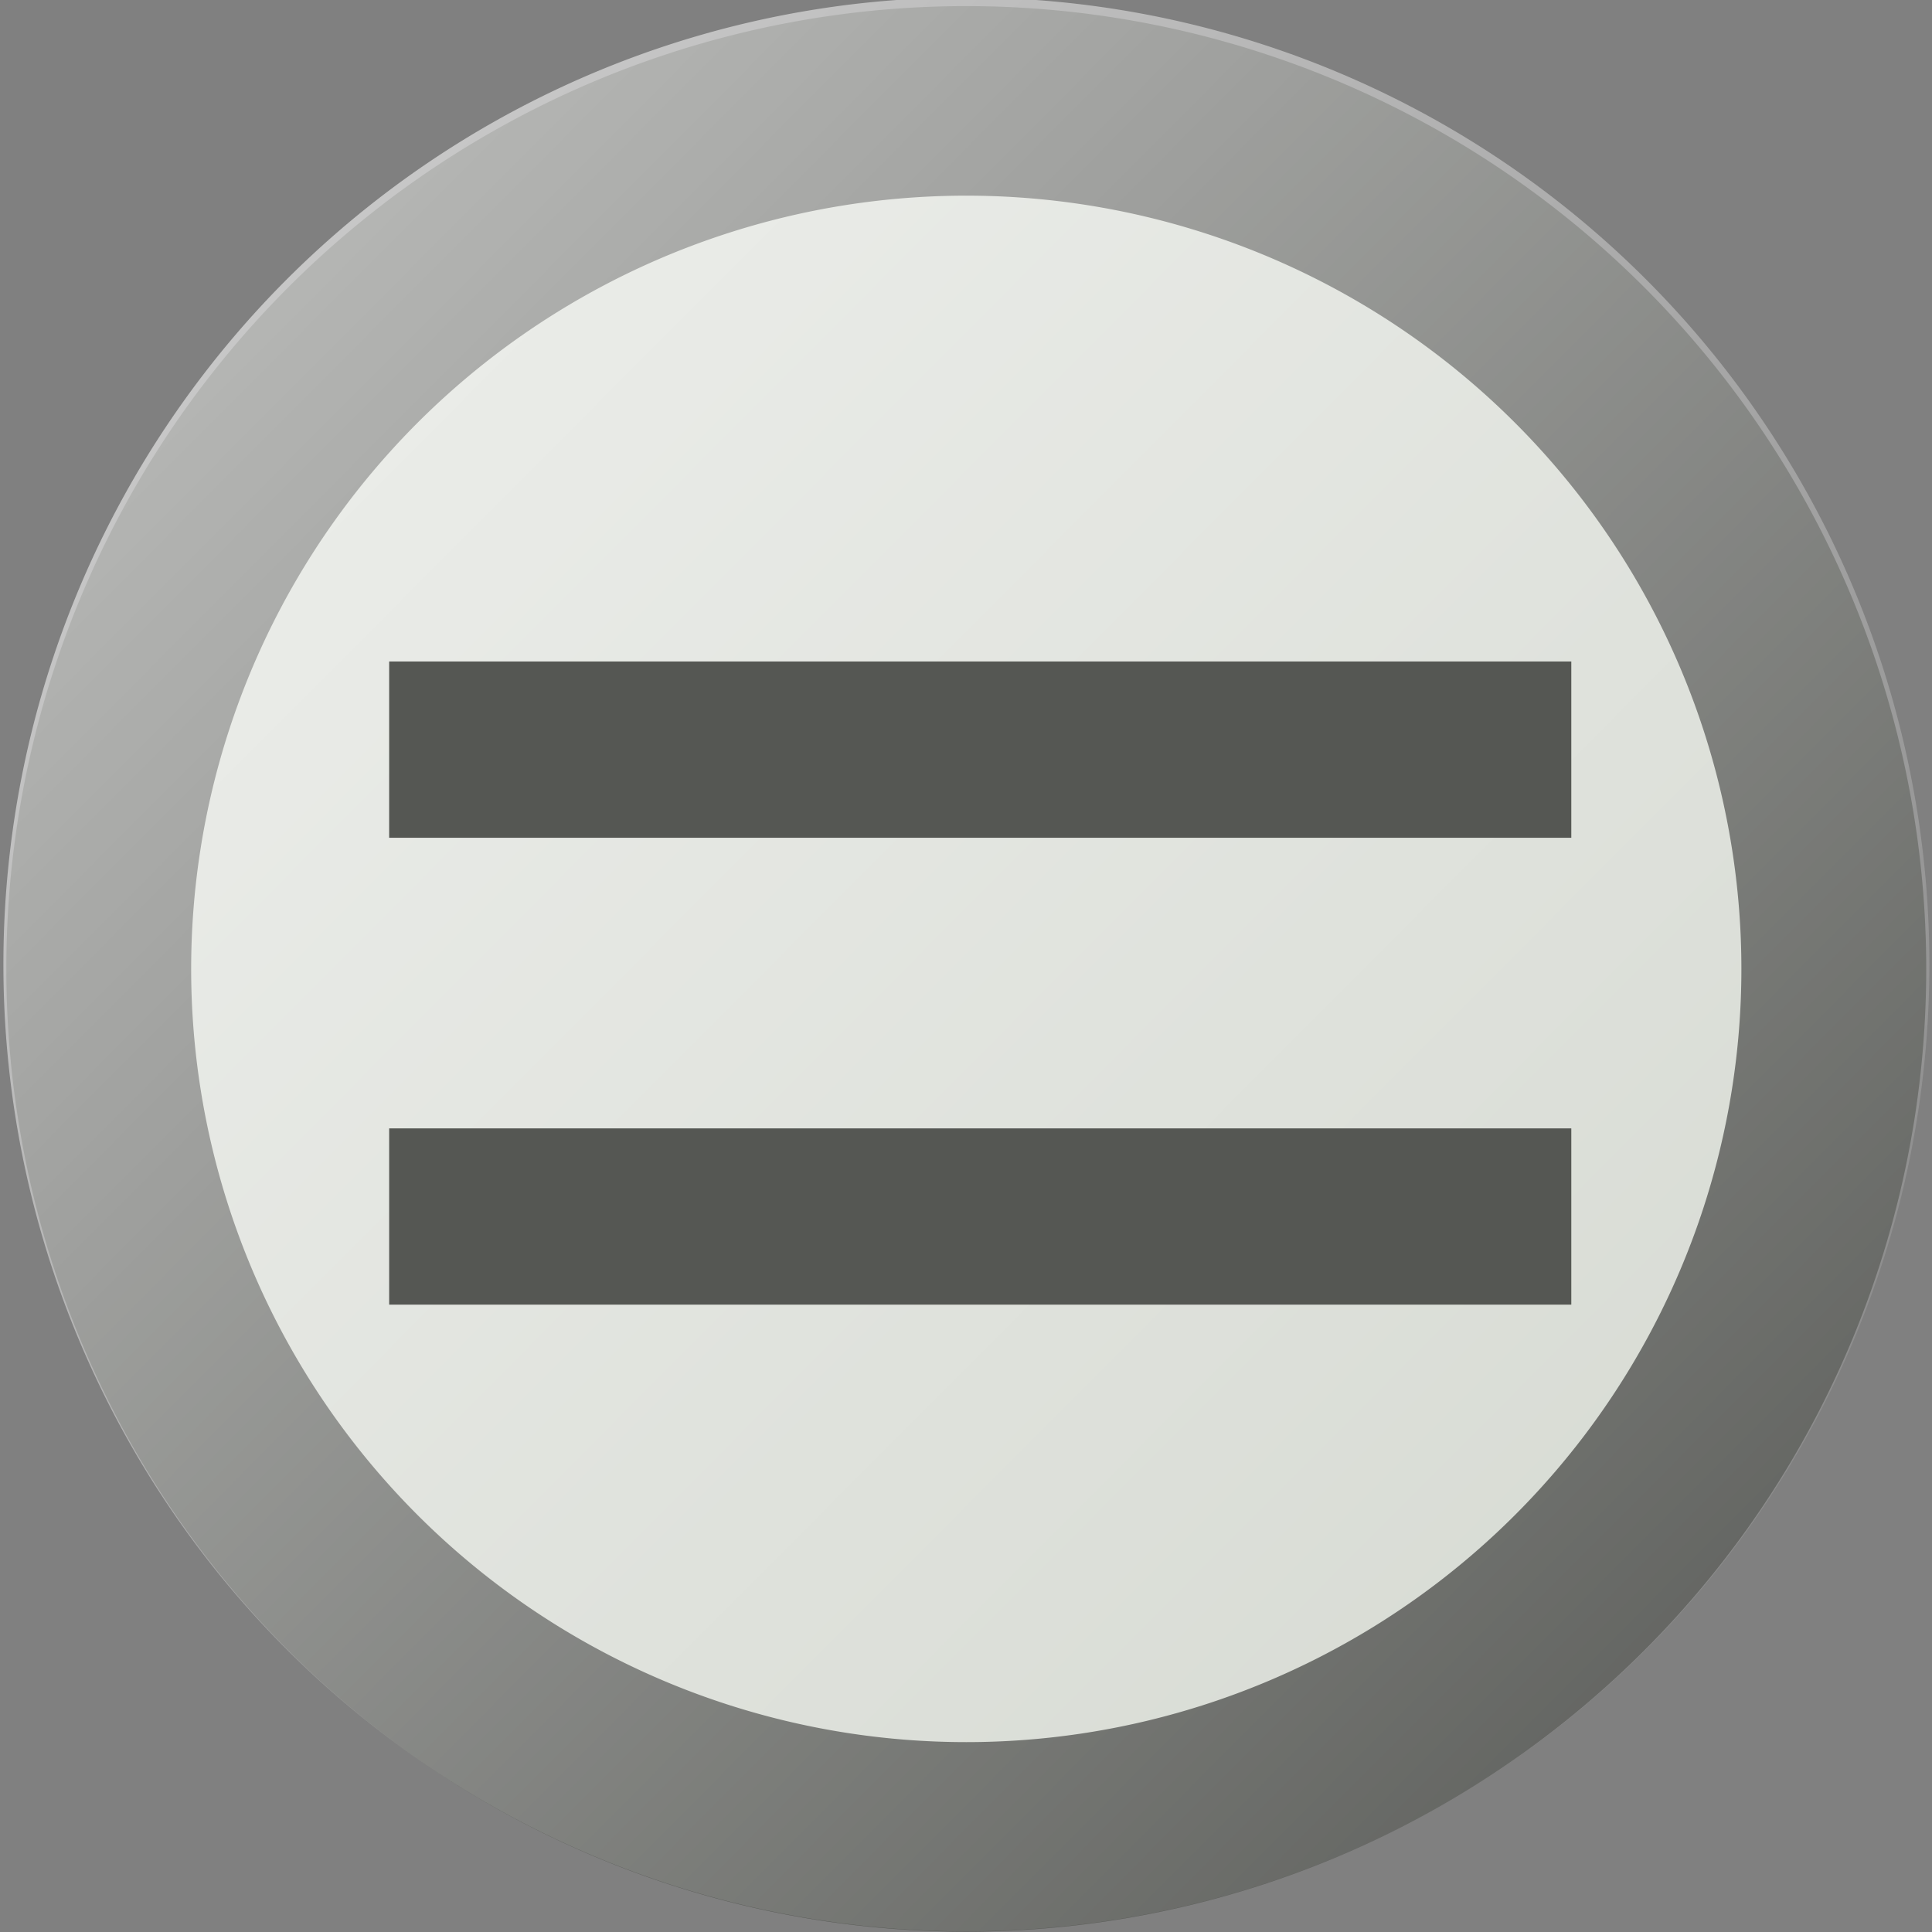
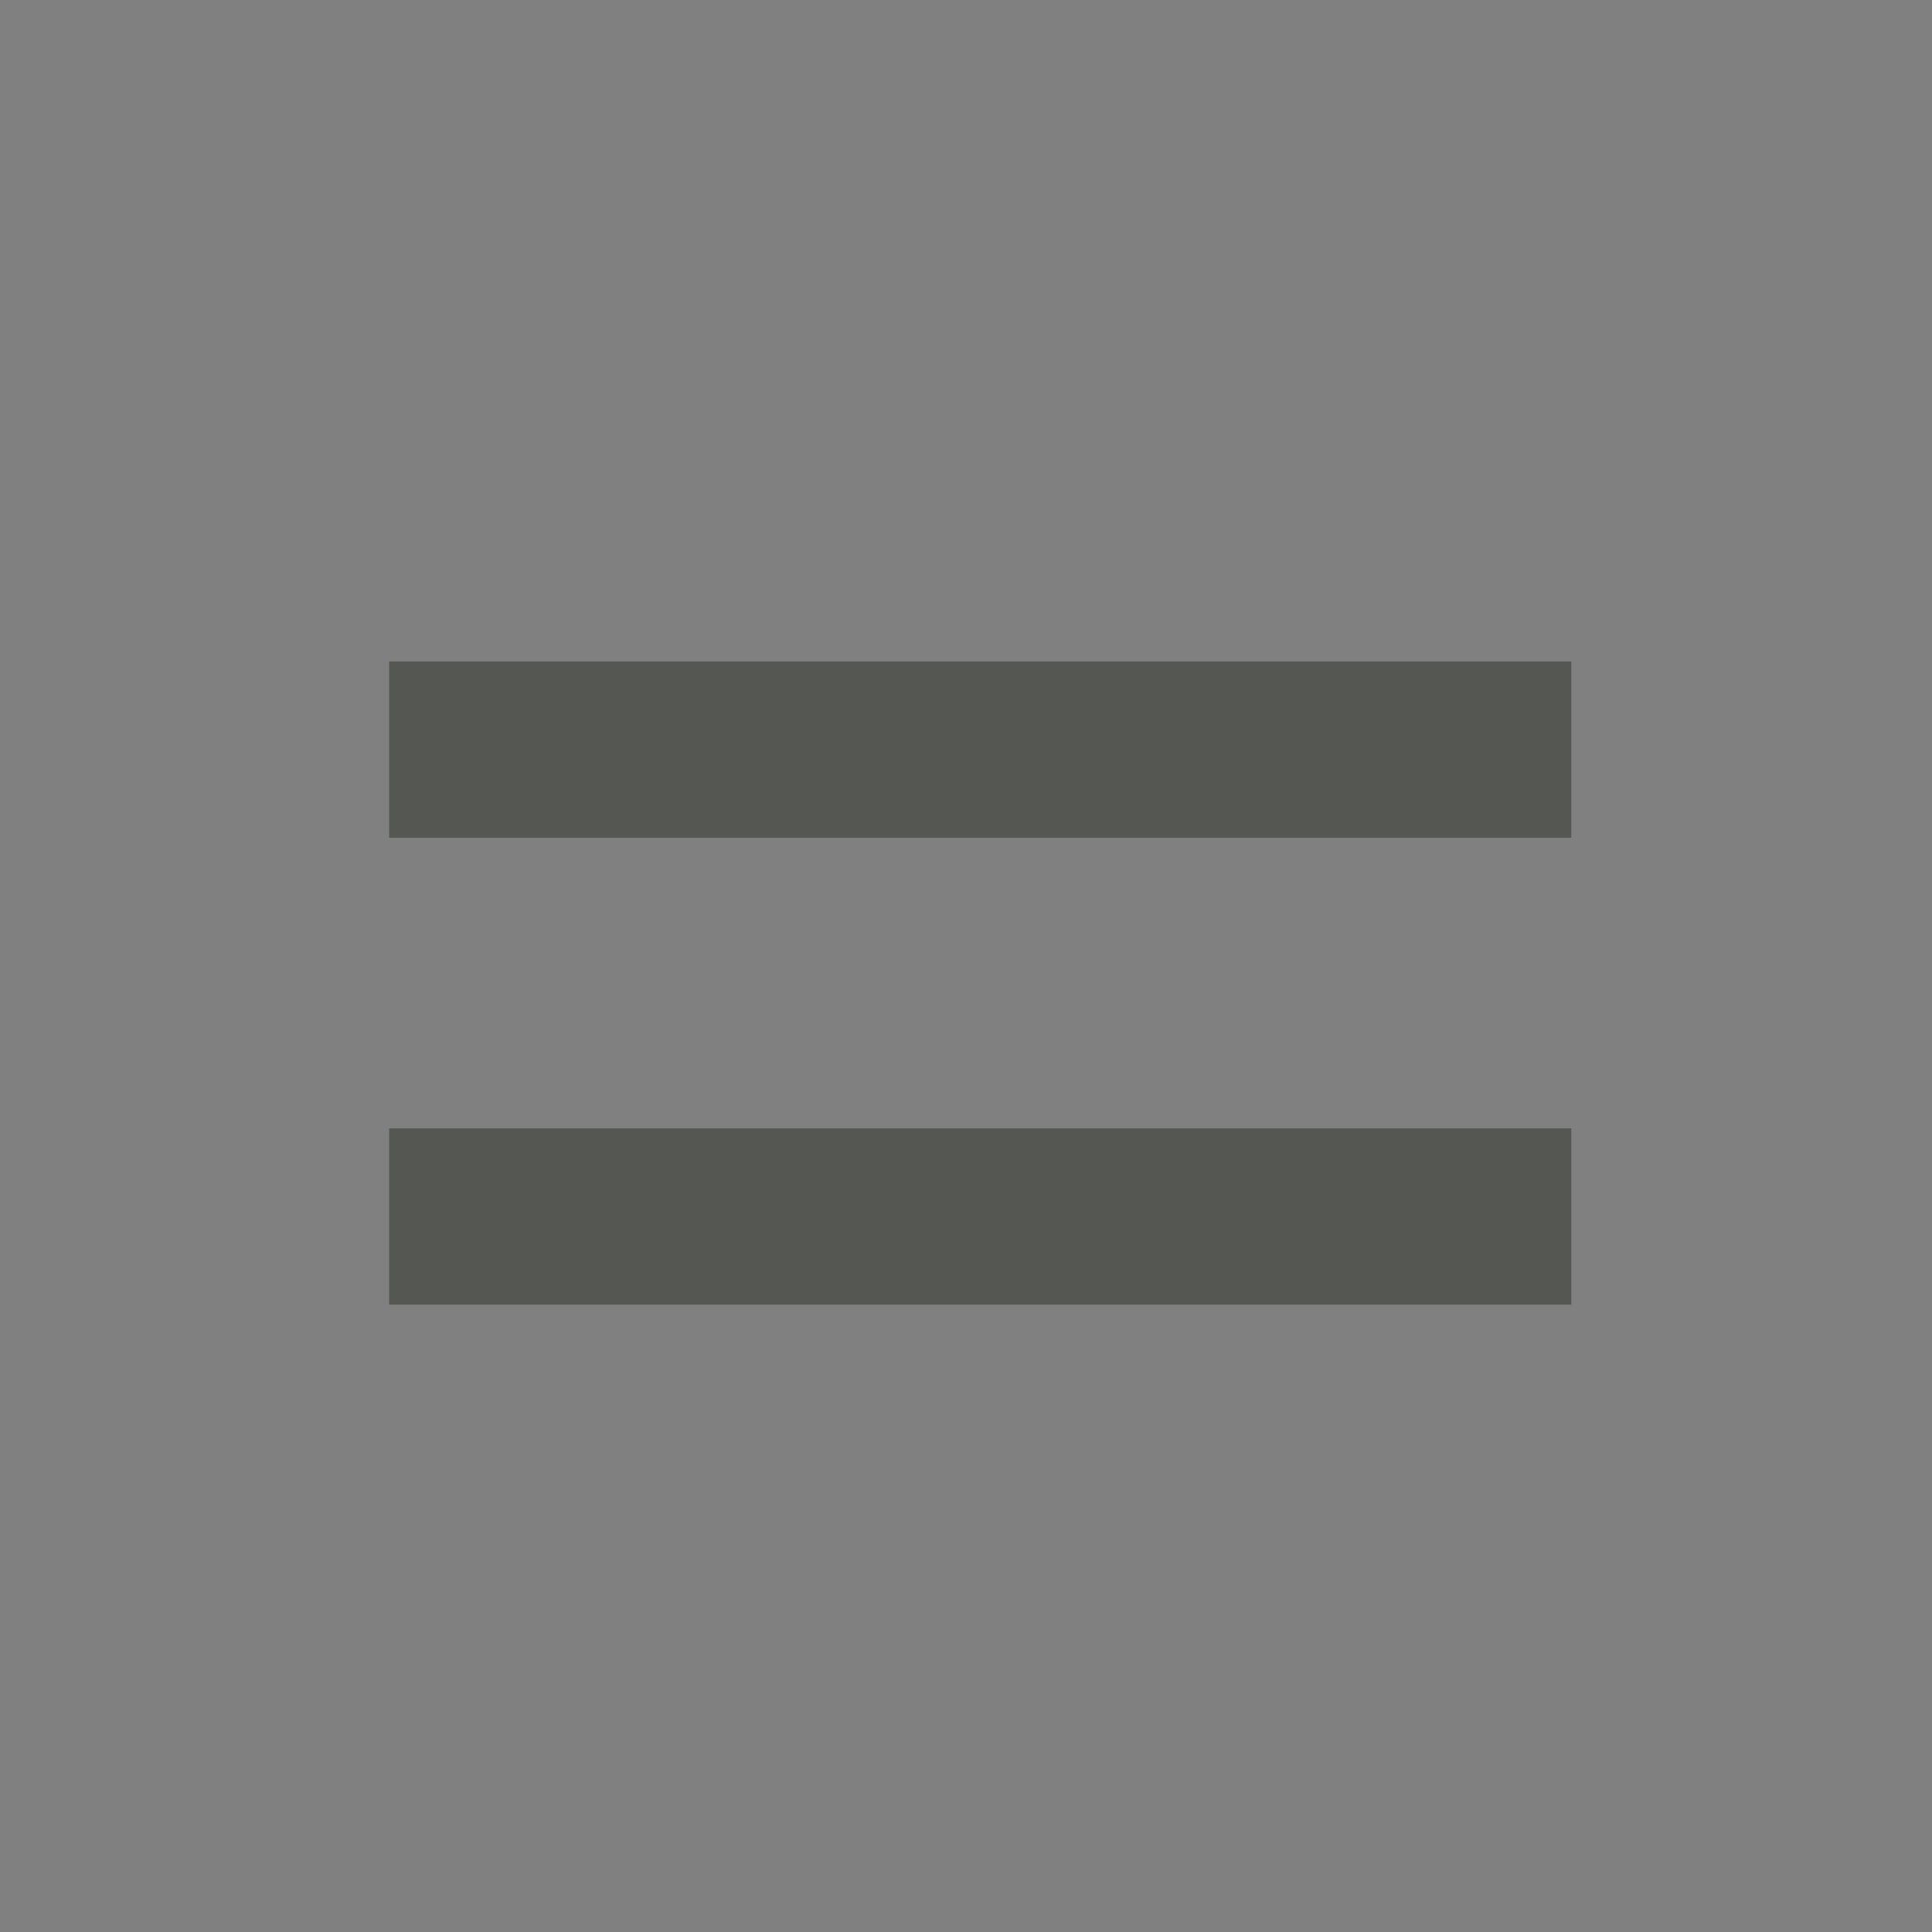
<svg xmlns="http://www.w3.org/2000/svg" xmlns:xlink="http://www.w3.org/1999/xlink" version="1.0" width="250" height="250" id="svg11152">
  <rect width="100%" height="100%" fill="#808080" stroke="none" />
  <defs id="defs11154">
    <linearGradient id="linearGradient8409">
      <stop style="stop-color:white;stop-opacity:0.659" offset="0" id="stop8411" />
      <stop style="stop-color:white;stop-opacity:0" offset="1" id="stop8413" />
    </linearGradient>
    <linearGradient x1="200.5" y1="437.362" x2="346.5" y2="583.362" id="linearGradient11271" xlink:href="#linearGradient8409" gradientUnits="userSpaceOnUse" />
  </defs>
  <g id="layer1">
-     <path d="M 356 511.862 A 82 80 0 1 1  192,511.862 A 82 80 0 1 1  356 511.862 z" transform="matrix(1.369,0,0,1.404,-250.07,-593.28)" style="opacity:1;fill:#d3d7cf;fill-opacity:1;fill-rule:evenodd;stroke:#555753;stroke-width:17.47;stroke-linecap:round;stroke-linejoin:round;stroke-miterlimit:4;stroke-dasharray:none;stroke-dashoffset:0;stroke-opacity:1" id="path11263" />
-     <path d="M 346.5 510.362 A 73 73 0 1 1  200.5,510.362 A 73 73 0 1 1  346.5 510.362 z" transform="matrix(1.707,0,0,1.714,-341.814,-749.966)" style="opacity:1;fill:url(#linearGradient11271);fill-opacity:1;fill-rule:evenodd;stroke:none;stroke-width:15;stroke-linecap:round;stroke-linejoin:round;stroke-miterlimit:4;stroke-dasharray:none;stroke-dashoffset:0;stroke-opacity:1" id="path11265" />
+     <path d="M 346.5 510.362 A 73 73 0 1 1  346.5 510.362 z" transform="matrix(1.707,0,0,1.714,-341.814,-749.966)" style="opacity:1;fill:url(#linearGradient11271);fill-opacity:1;fill-rule:evenodd;stroke:none;stroke-width:15;stroke-linecap:round;stroke-linejoin:round;stroke-miterlimit:4;stroke-dasharray:none;stroke-dashoffset:0;stroke-opacity:1" id="path11265" />
    <path d="M 188.439,116.943 L 46.67,116.943 L 46.67,92.338 L 188.439,92.338 L 188.439,116.943 M 188.439,182.115 L 46.67,182.115 L 46.67,157.511 L 188.439,157.511 L 188.439,182.115" transform="scale(1.079,0.927)" style="font-size:299.941px;font-style:normal;font-weight:normal;fill:#555753;fill-opacity:1;stroke:none;stroke-width:1px;stroke-linecap:butt;stroke-linejoin:miter;stroke-opacity:1;font-family:Arial" id="text11273" />
  </g>
</svg>